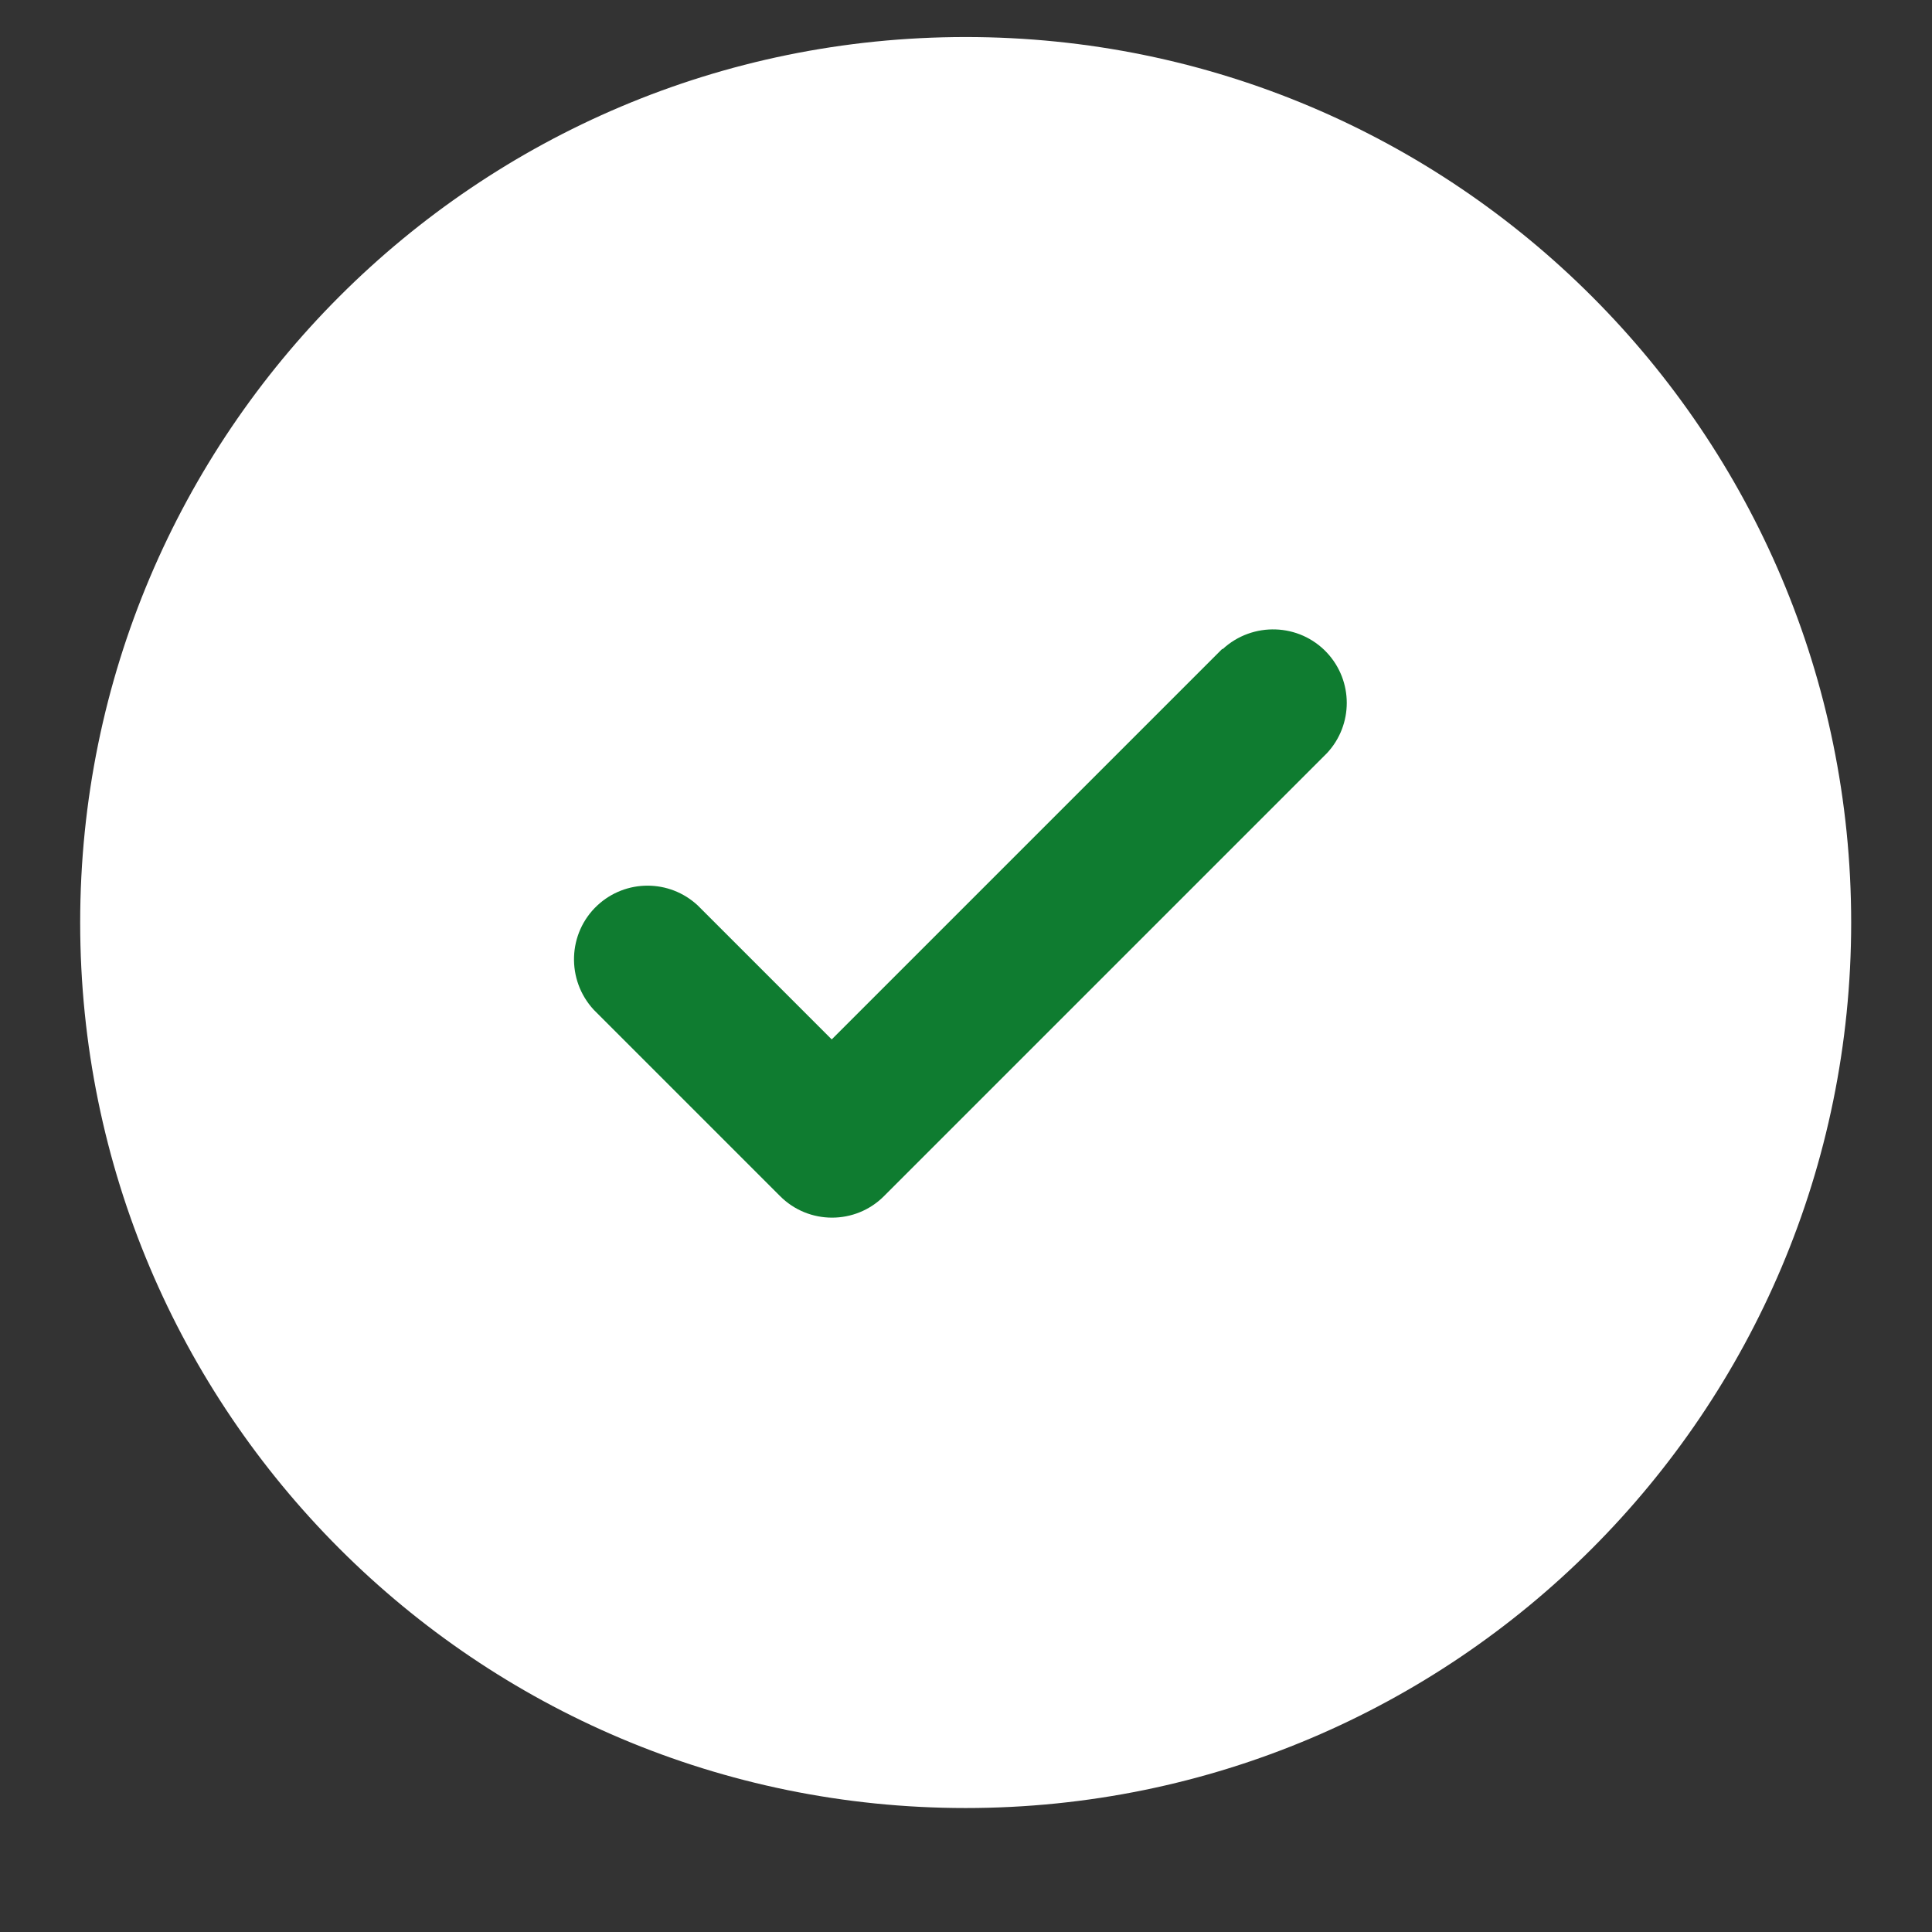
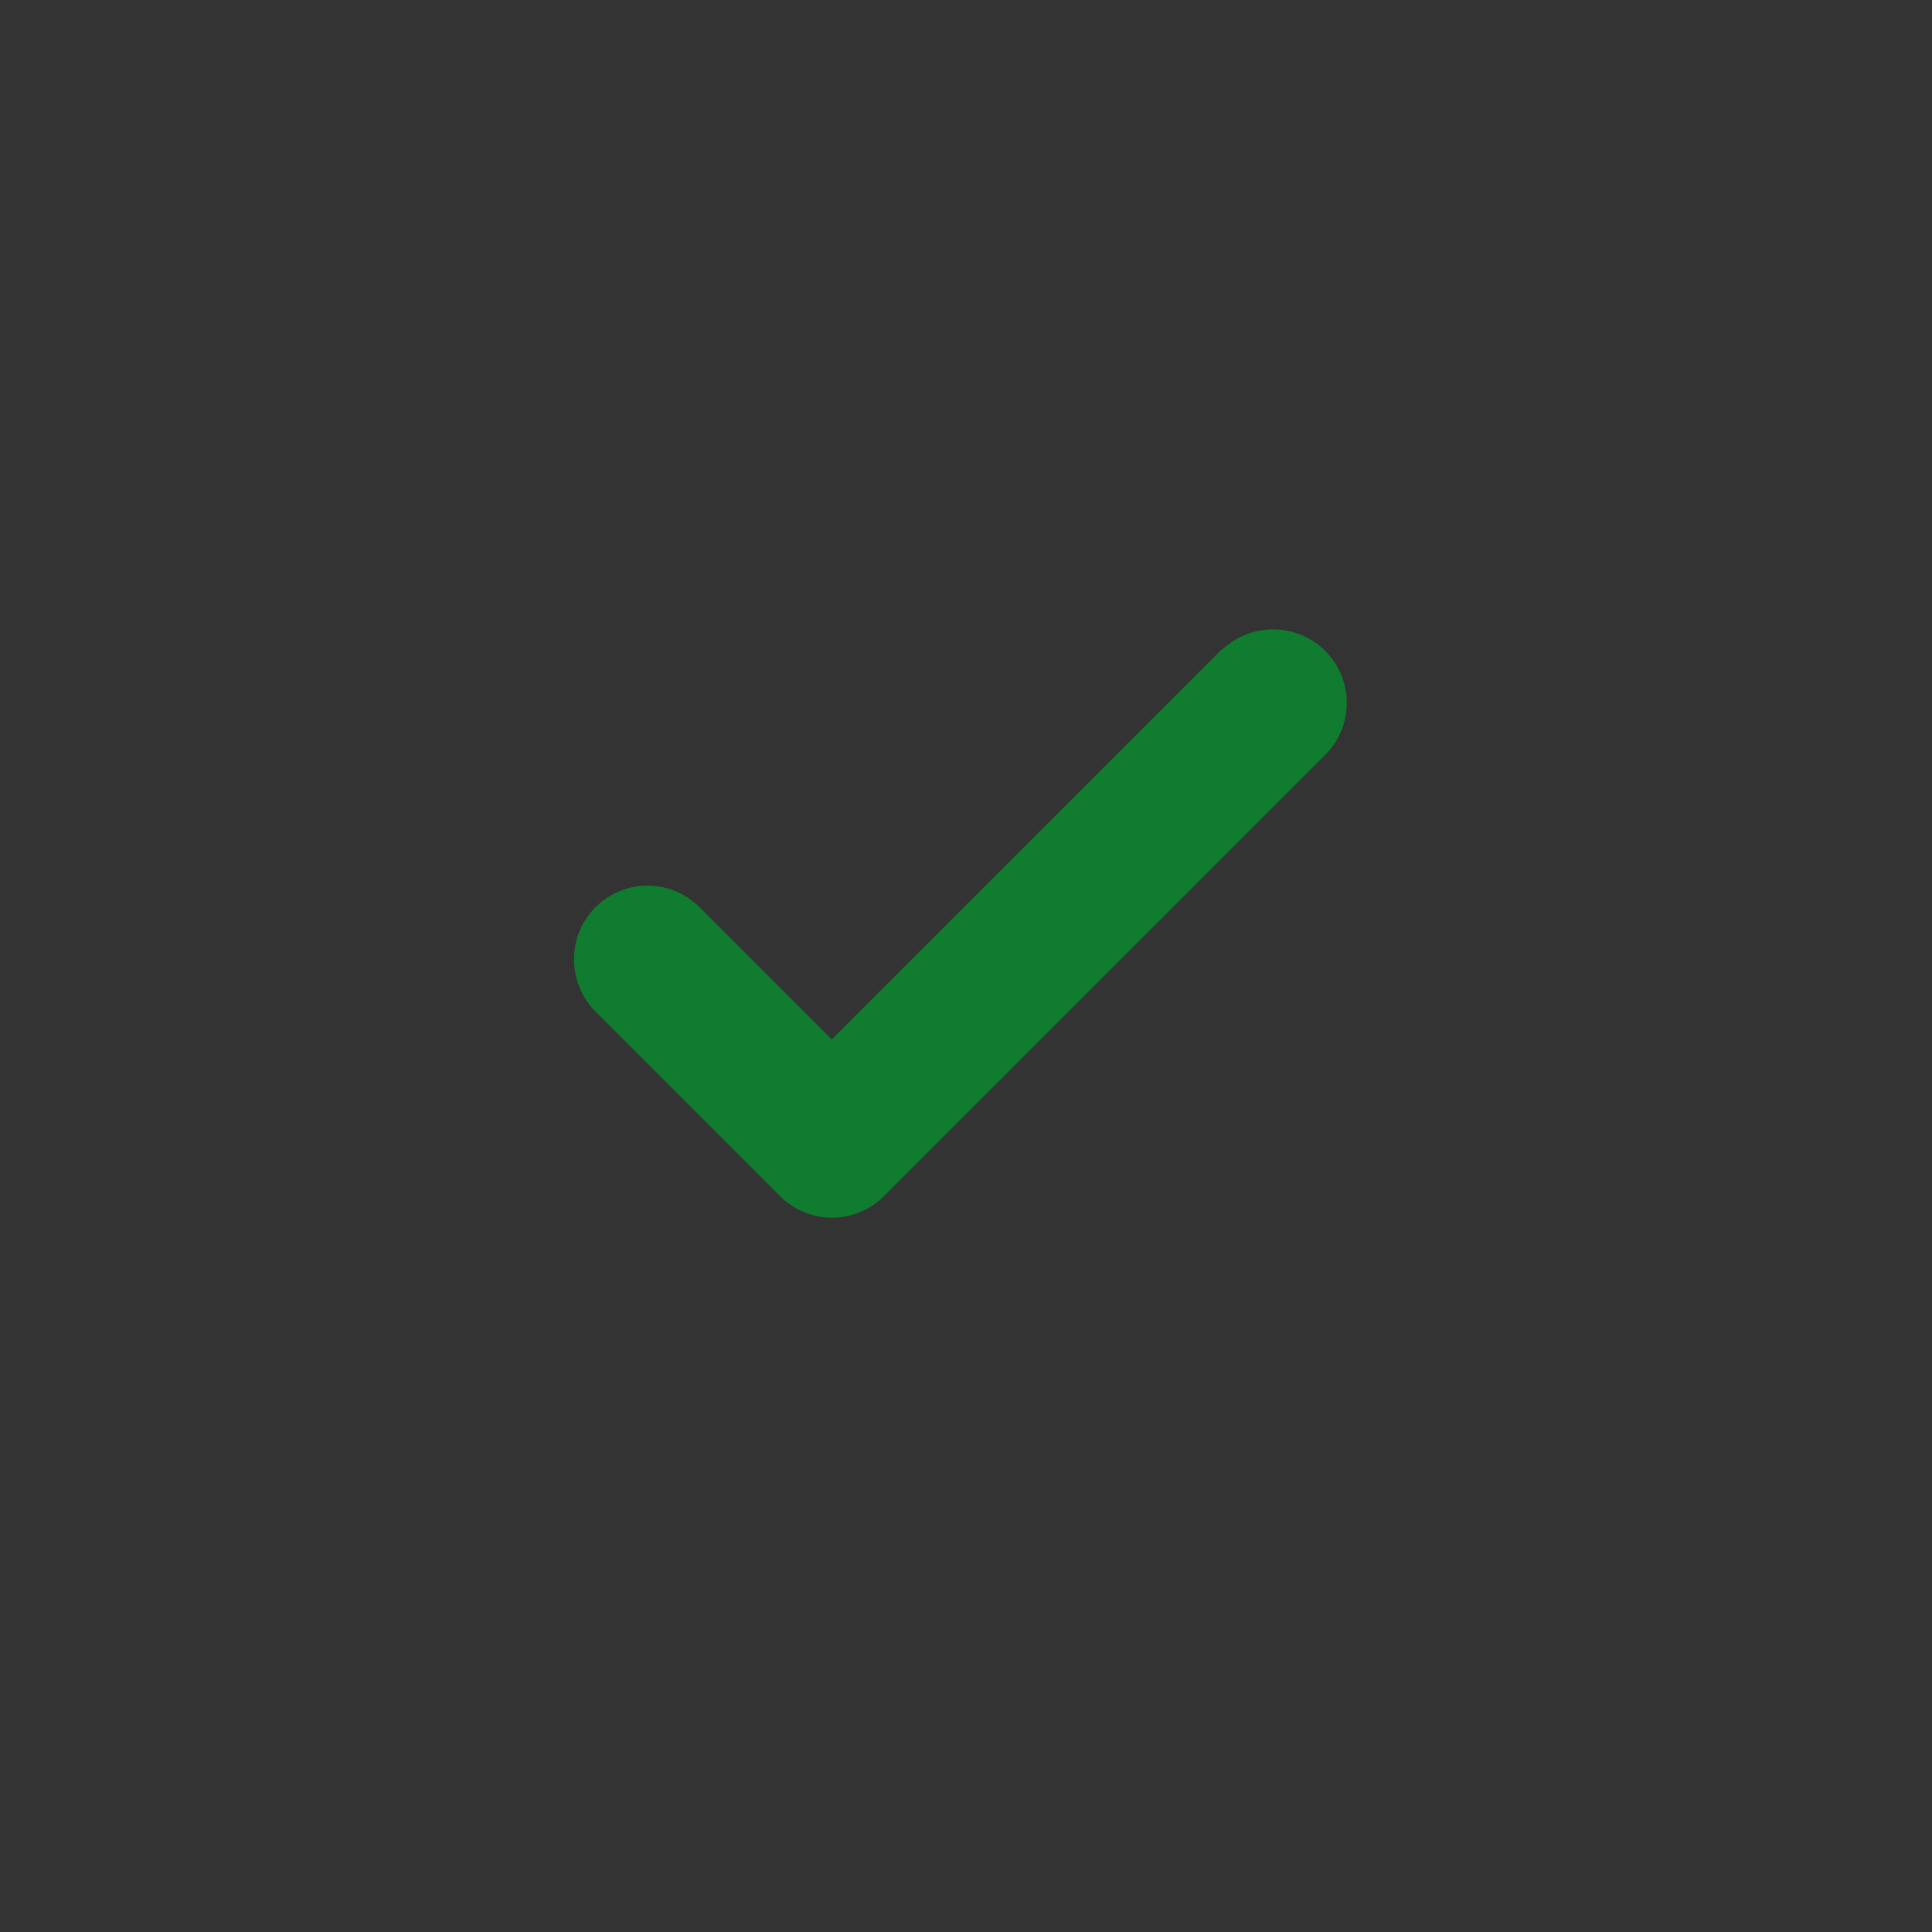
<svg xmlns="http://www.w3.org/2000/svg" viewBox="30 30 60 60">
  <rect x="30" y="30" width="60" height="60" fill="#333333" stroke="none" />
  <g>
-     <path fill="#fff" d="M59.99,31.15c15.19,0,27.5,12.31,27.5,27.5s-12.31,27.5-27.5,27.5-27.5-12.31-27.5-27.5,12.31-27.5,27.5-27.5Z" />
    <path id="Path_5" data-name="Path 5" fill="#0F7C30" d="M67.97,50.16c.93-.86,2.38-.81,3.24,.11,.82,.88,.82,2.24,0,3.12l-13.75,13.75c-.89,.9-2.35,.9-3.24,0,0,0,0,0,0,0l-5.78-5.78c-.86-.93-.81-2.38,.11-3.24,.88-.82,2.24-.82,3.12,0l4.16,4.16,12.13-12.13Z" />
  </g>
</svg>